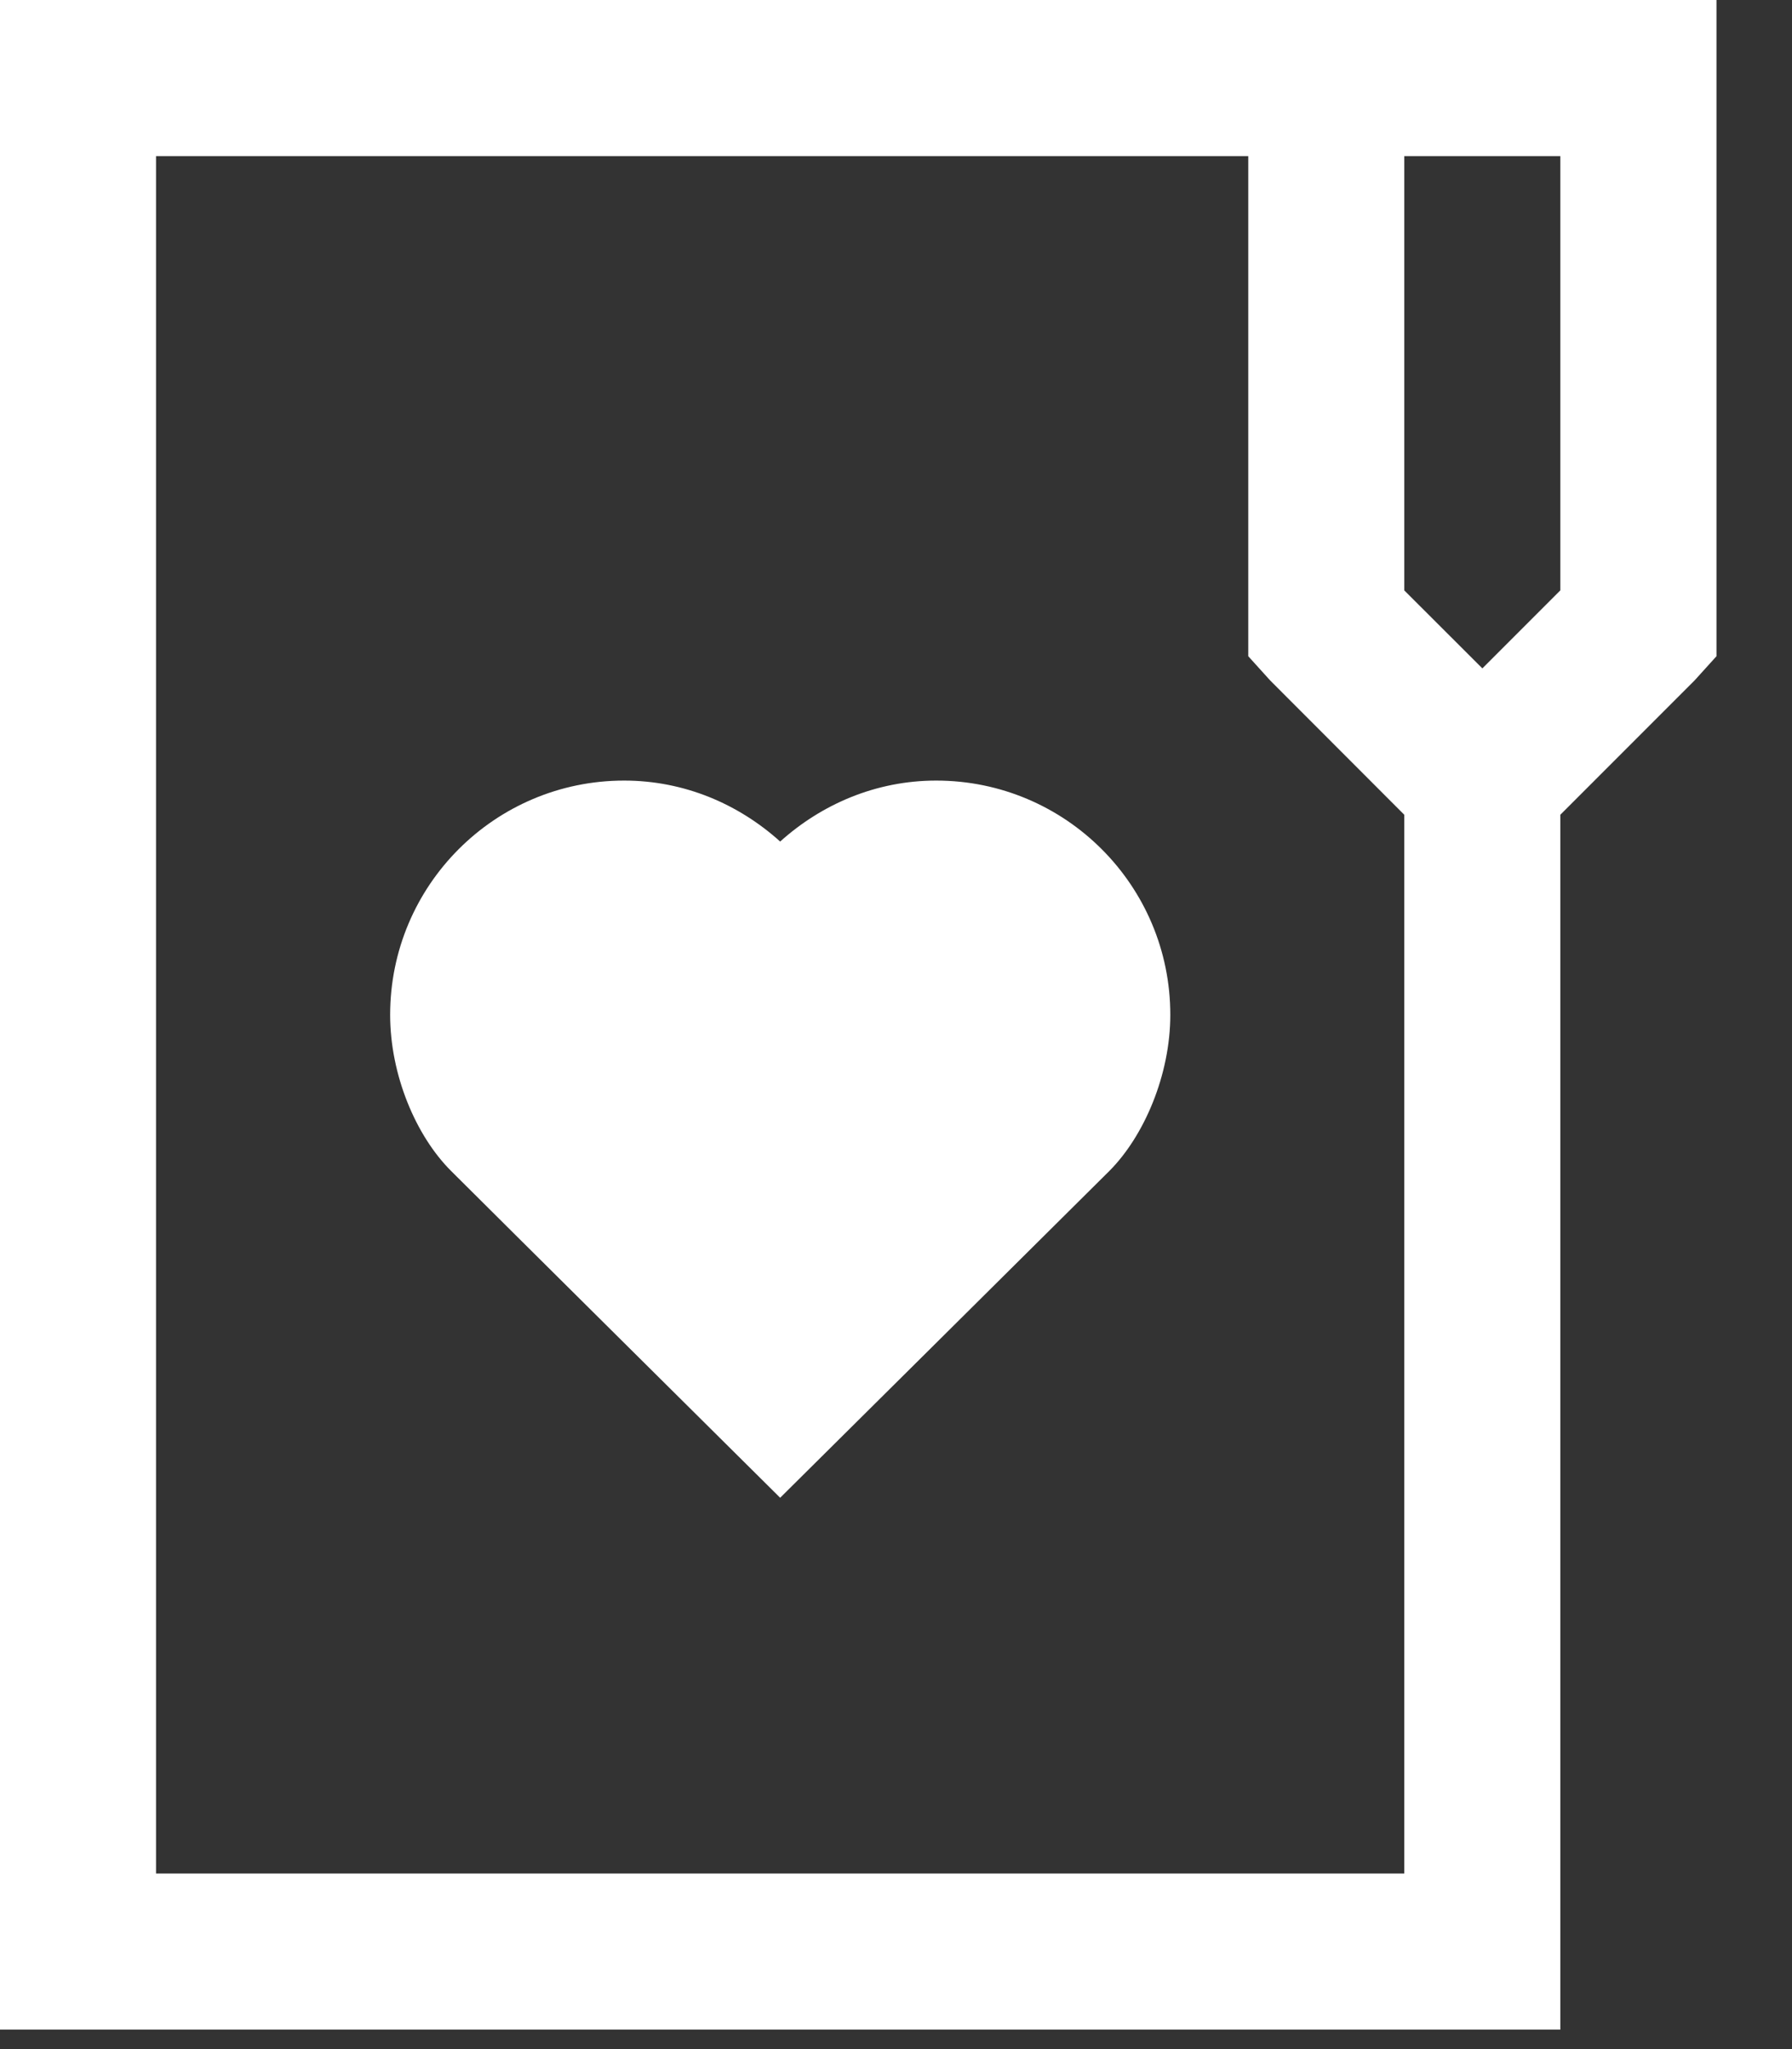
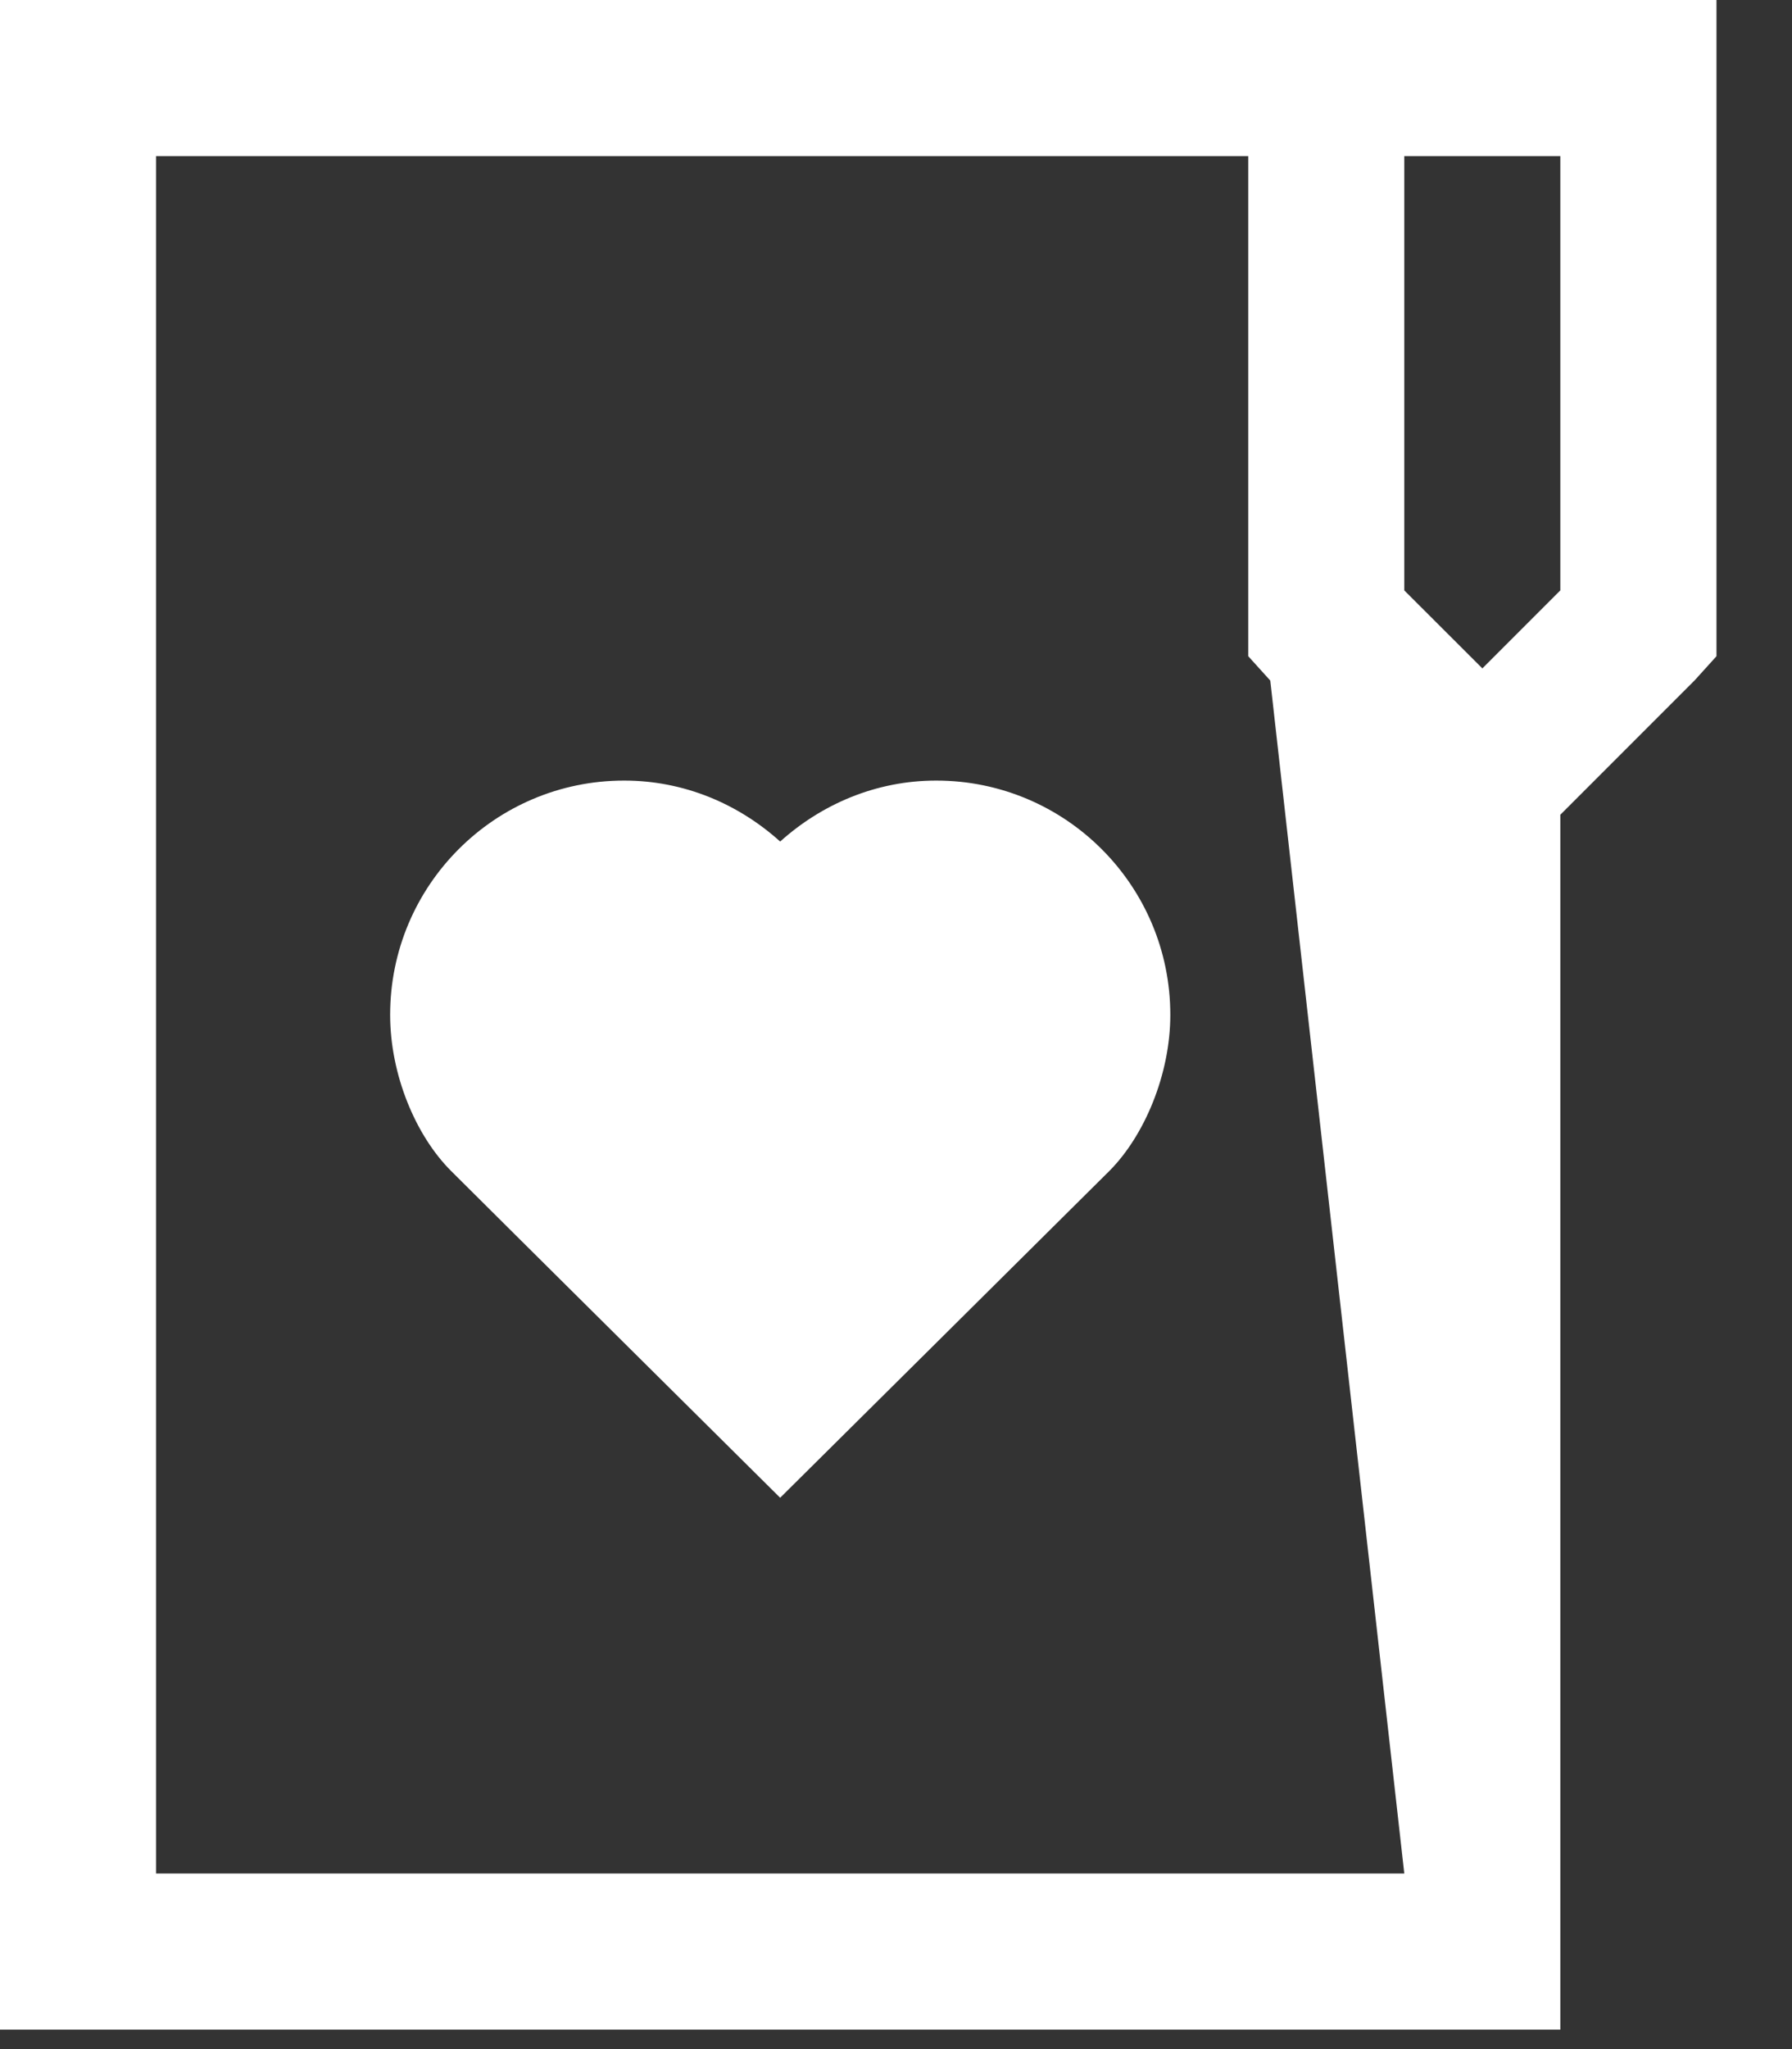
<svg xmlns="http://www.w3.org/2000/svg" width="14px" height="16px" viewBox="0 0 14 16" version="1.1">
  <rect x="0" y="0" width="14" height="16" fill="#333333" stroke="none" />
  <title>icons/my-library</title>
  <g id="Today" stroke="none" stroke-width="1" fill="none" fill-rule="evenodd">
    <g id="Daily-Mobile" transform="translate(-140, -16)" fill="#FFFFFF" fill-rule="nonzero">
      <g id="Menu" transform="translate(0, -1)">
        <g id="Group" transform="translate(135, 13)">
          <g id="icons8-likes-folder" transform="translate(5, 4)">
-             <path d="M0,0 L0,0.61 L0,15.238 L0,15.848 L0.61,15.848 L11.581,15.848 L12.19,15.848 L12.19,15.238 L12.19,6.362 L13.238,5.314 L13.41,5.124 L13.41,4.876 L13.41,0.61 L13.41,0 L12.8,0 L10.971,0 L10.362,0 L0.61,0 L0,0 Z M1.219,1.219 L9.752,1.219 L9.752,4.876 L9.752,5.124 L9.924,5.314 L10.971,6.362 L10.971,14.629 L1.219,14.629 L1.219,1.219 Z M10.971,1.219 L12.19,1.219 L12.19,4.61 L11.581,5.219 L10.971,4.61 L10.971,1.219 Z M4.876,6.095 C3.866,6.095 3.048,6.914 3.048,7.924 C3.048,8.392 3.248,8.868 3.524,9.143 C3.799,9.418 6.095,11.695 6.095,11.695 C6.095,11.695 8.394,9.415 8.667,9.143 C8.939,8.87 9.143,8.392 9.143,7.924 C9.143,6.914 8.324,6.095 7.314,6.095 C6.844,6.095 6.42,6.279 6.095,6.571 C5.771,6.279 5.347,6.095 4.876,6.095 Z" id="Shape" />
+             <path d="M0,0 L0,0.61 L0,15.238 L0,15.848 L0.61,15.848 L11.581,15.848 L12.19,15.848 L12.19,15.238 L12.19,6.362 L13.238,5.314 L13.41,5.124 L13.41,4.876 L13.41,0.61 L13.41,0 L12.8,0 L10.971,0 L10.362,0 L0.61,0 L0,0 Z M1.219,1.219 L9.752,1.219 L9.752,4.876 L9.752,5.124 L9.924,5.314 L10.971,14.629 L1.219,14.629 L1.219,1.219 Z M10.971,1.219 L12.19,1.219 L12.19,4.61 L11.581,5.219 L10.971,4.61 L10.971,1.219 Z M4.876,6.095 C3.866,6.095 3.048,6.914 3.048,7.924 C3.048,8.392 3.248,8.868 3.524,9.143 C3.799,9.418 6.095,11.695 6.095,11.695 C6.095,11.695 8.394,9.415 8.667,9.143 C8.939,8.87 9.143,8.392 9.143,7.924 C9.143,6.914 8.324,6.095 7.314,6.095 C6.844,6.095 6.42,6.279 6.095,6.571 C5.771,6.279 5.347,6.095 4.876,6.095 Z" id="Shape" />
          </g>
        </g>
      </g>
    </g>
  </g>
</svg>